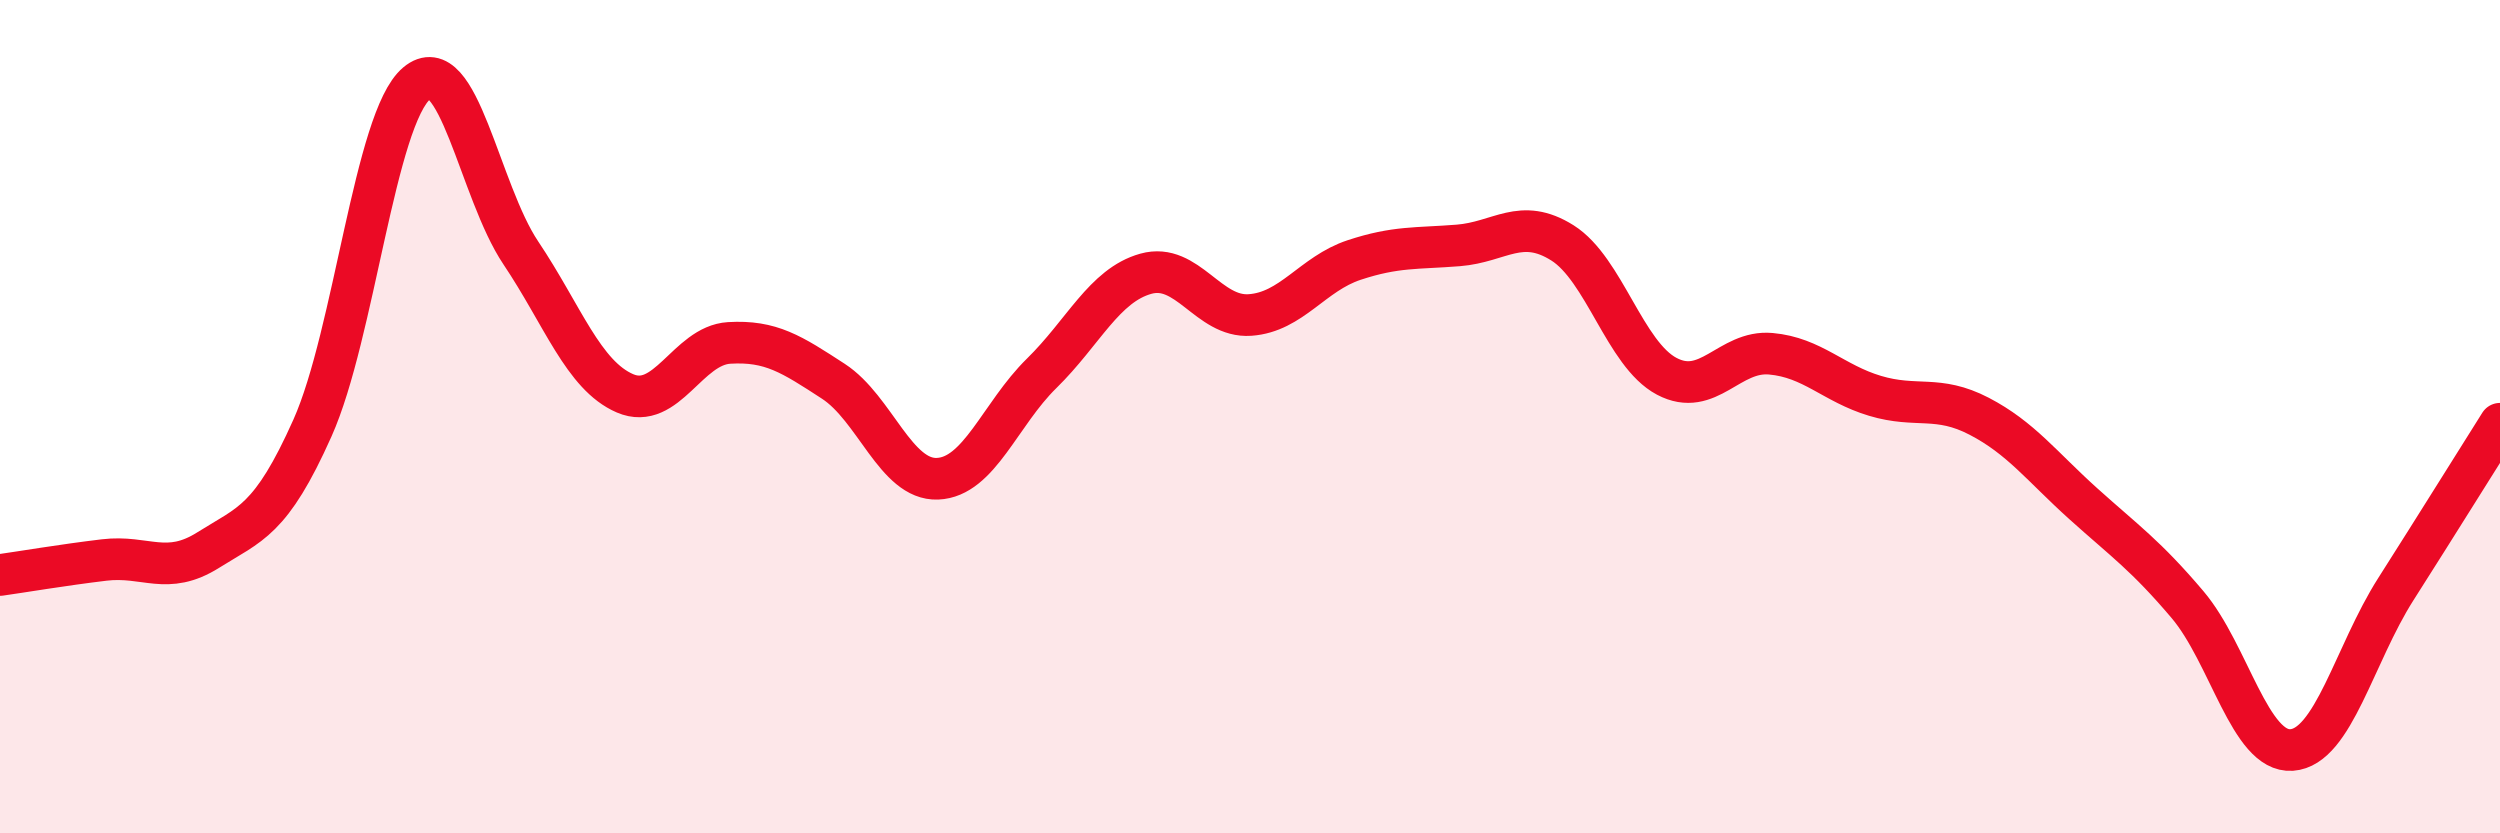
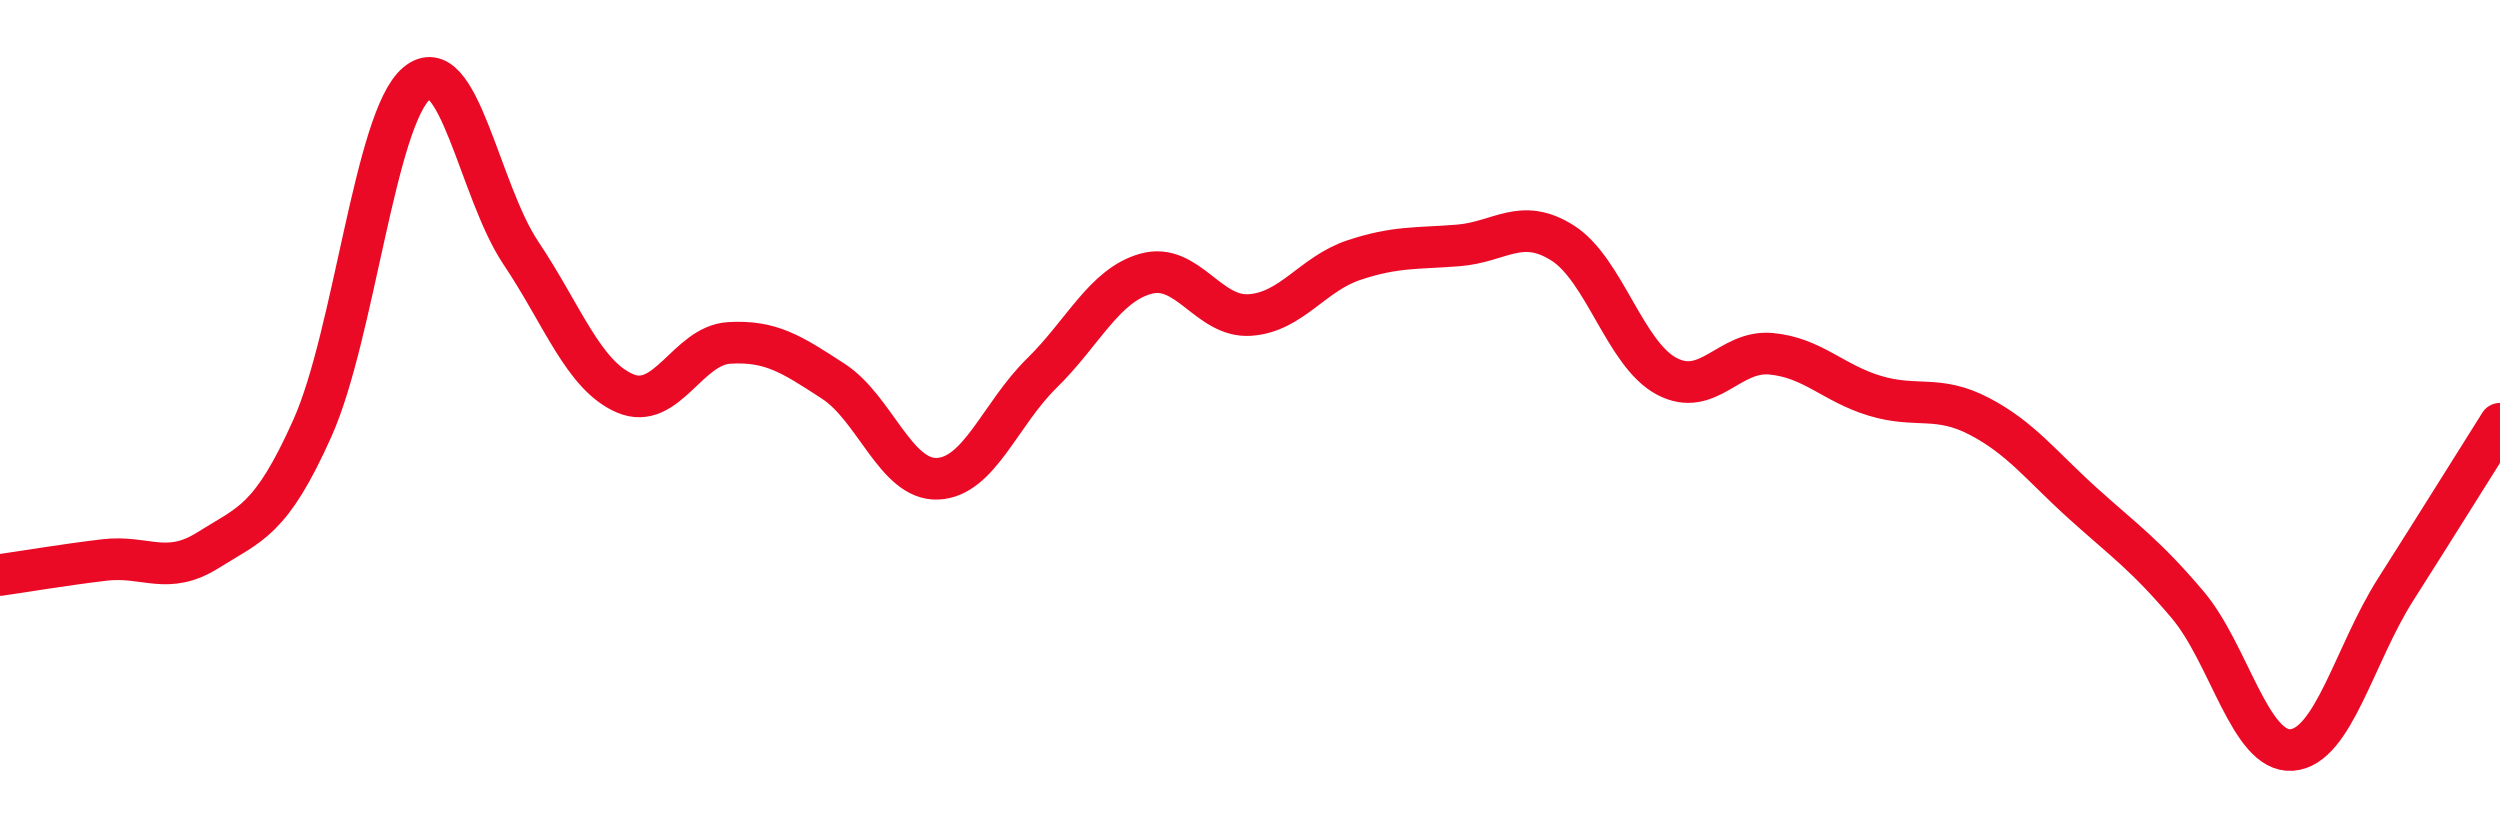
<svg xmlns="http://www.w3.org/2000/svg" width="60" height="20" viewBox="0 0 60 20">
-   <path d="M 0,13.8 C 0.5,13.73 1.5,13.56 2.5,13.44 C 3.5,13.32 4,13.83 5,13.2 C 6,12.57 6.5,12.51 7.5,10.27 C 8.5,8.03 9,2.84 10,2 C 11,1.16 11.5,4.58 12.5,6.07 C 13.5,7.56 14,9.01 15,9.44 C 16,9.87 16.5,8.29 17.5,8.23 C 18.5,8.17 19,8.5 20,9.15 C 21,9.8 21.5,11.53 22.5,11.49 C 23.5,11.45 24,9.94 25,8.96 C 26,7.98 26.5,6.85 27.5,6.57 C 28.5,6.29 29,7.63 30,7.56 C 31,7.49 31.5,6.57 32.5,6.24 C 33.5,5.91 34,5.97 35,5.89 C 36,5.81 36.5,5.2 37.5,5.83 C 38.5,6.46 39,8.5 40,9.03 C 41,9.56 41.5,8.4 42.5,8.49 C 43.5,8.58 44,9.2 45,9.5 C 46,9.8 46.5,9.47 47.5,9.99 C 48.5,10.51 49,11.19 50,12.09 C 51,12.99 51.5,13.33 52.5,14.51 C 53.5,15.69 54,18.07 55,18 C 56,17.93 56.5,15.71 57.5,14.14 C 58.5,12.57 59.5,10.96 60,10.17L60 20L0 20Z" fill="#EB0A25" opacity="0.1" stroke-linecap="round" stroke-linejoin="round" />
  <path d="M 0,13.8 C 0.5,13.73 1.5,13.56 2.5,13.44 C 3.5,13.32 4,13.83 5,13.2 C 6,12.57 6.5,12.51 7.5,10.27 C 8.5,8.03 9,2.84 10,2 C 11,1.16 11.5,4.58 12.5,6.07 C 13.5,7.56 14,9.01 15,9.44 C 16,9.87 16.5,8.29 17.5,8.23 C 18.5,8.17 19,8.5 20,9.15 C 21,9.8 21.5,11.53 22.5,11.49 C 23.5,11.45 24,9.94 25,8.96 C 26,7.98 26.5,6.85 27.5,6.57 C 28.5,6.29 29,7.63 30,7.56 C 31,7.49 31.5,6.57 32.5,6.24 C 33.5,5.91 34,5.97 35,5.89 C 36,5.81 36.5,5.2 37.5,5.83 C 38.5,6.46 39,8.5 40,9.03 C 41,9.56 41.5,8.4 42.5,8.49 C 43.5,8.58 44,9.2 45,9.5 C 46,9.8 46.5,9.47 47.5,9.99 C 48.5,10.51 49,11.19 50,12.09 C 51,12.99 51.5,13.33 52.5,14.51 C 53.5,15.69 54,18.07 55,18 C 56,17.93 56.5,15.71 57.5,14.14 C 58.5,12.57 59.5,10.96 60,10.17" stroke="#EB0A25" stroke-width="1" fill="none" stroke-linecap="round" stroke-linejoin="round" />
</svg>